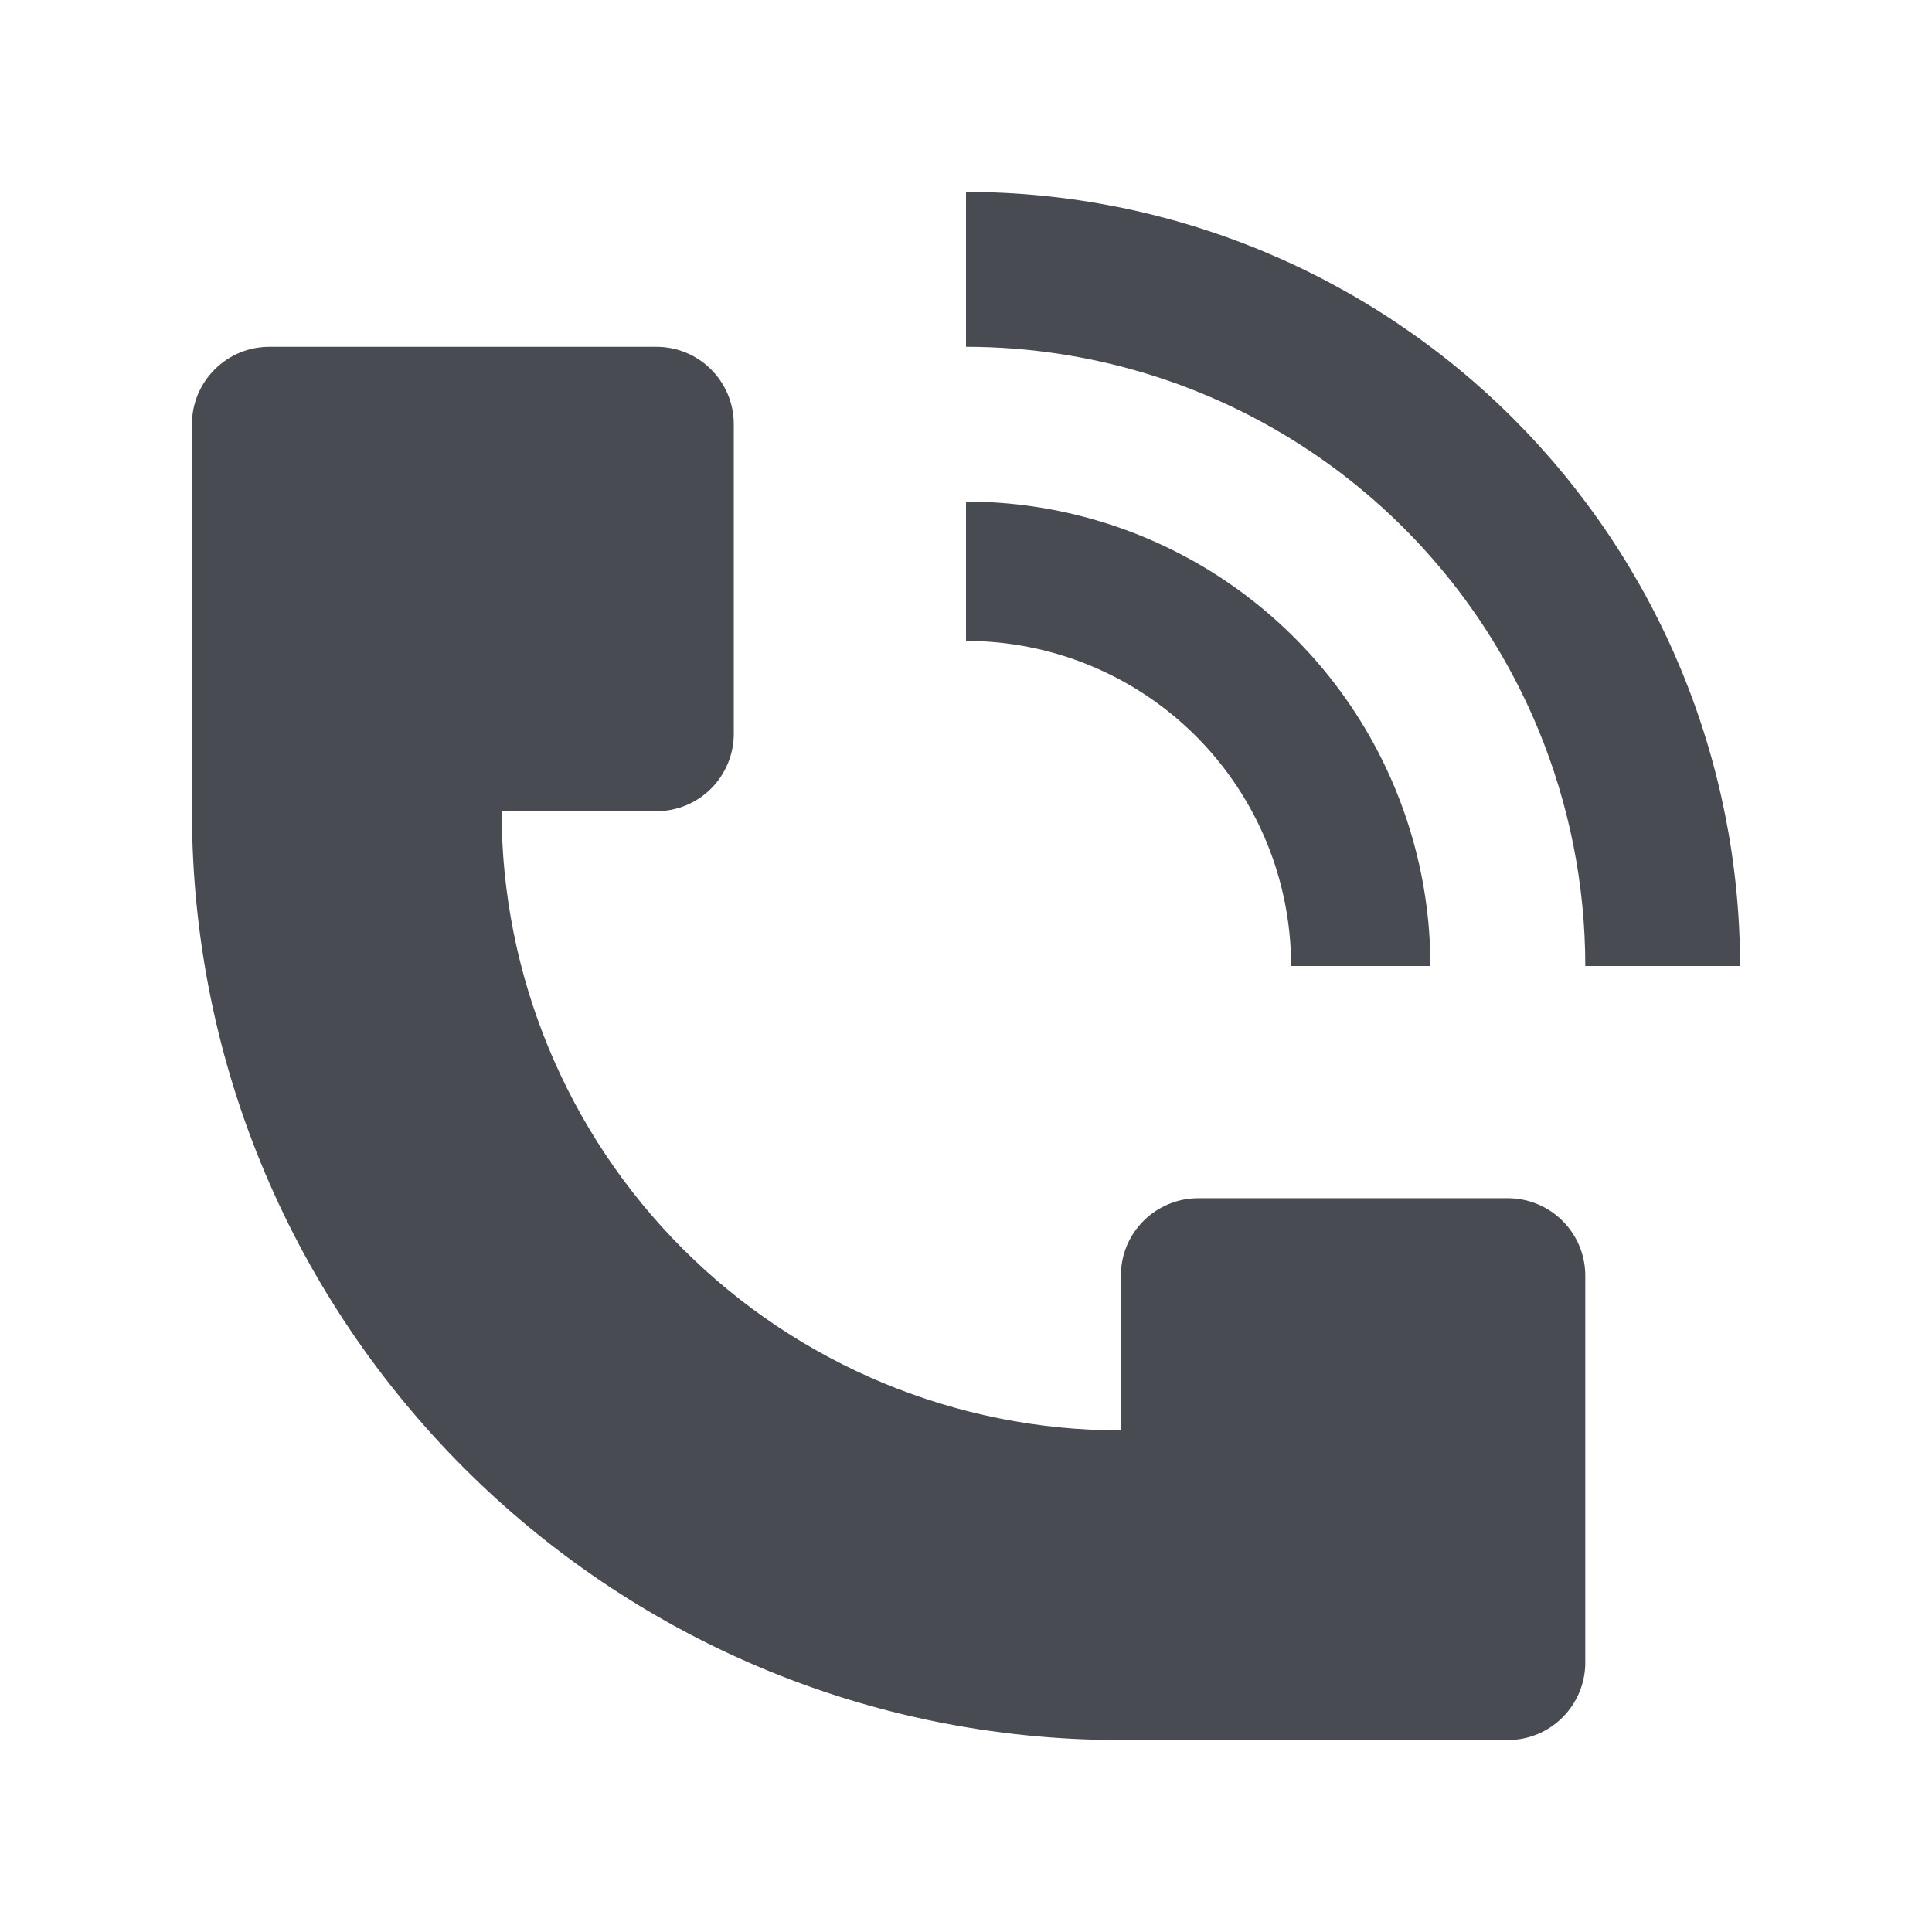
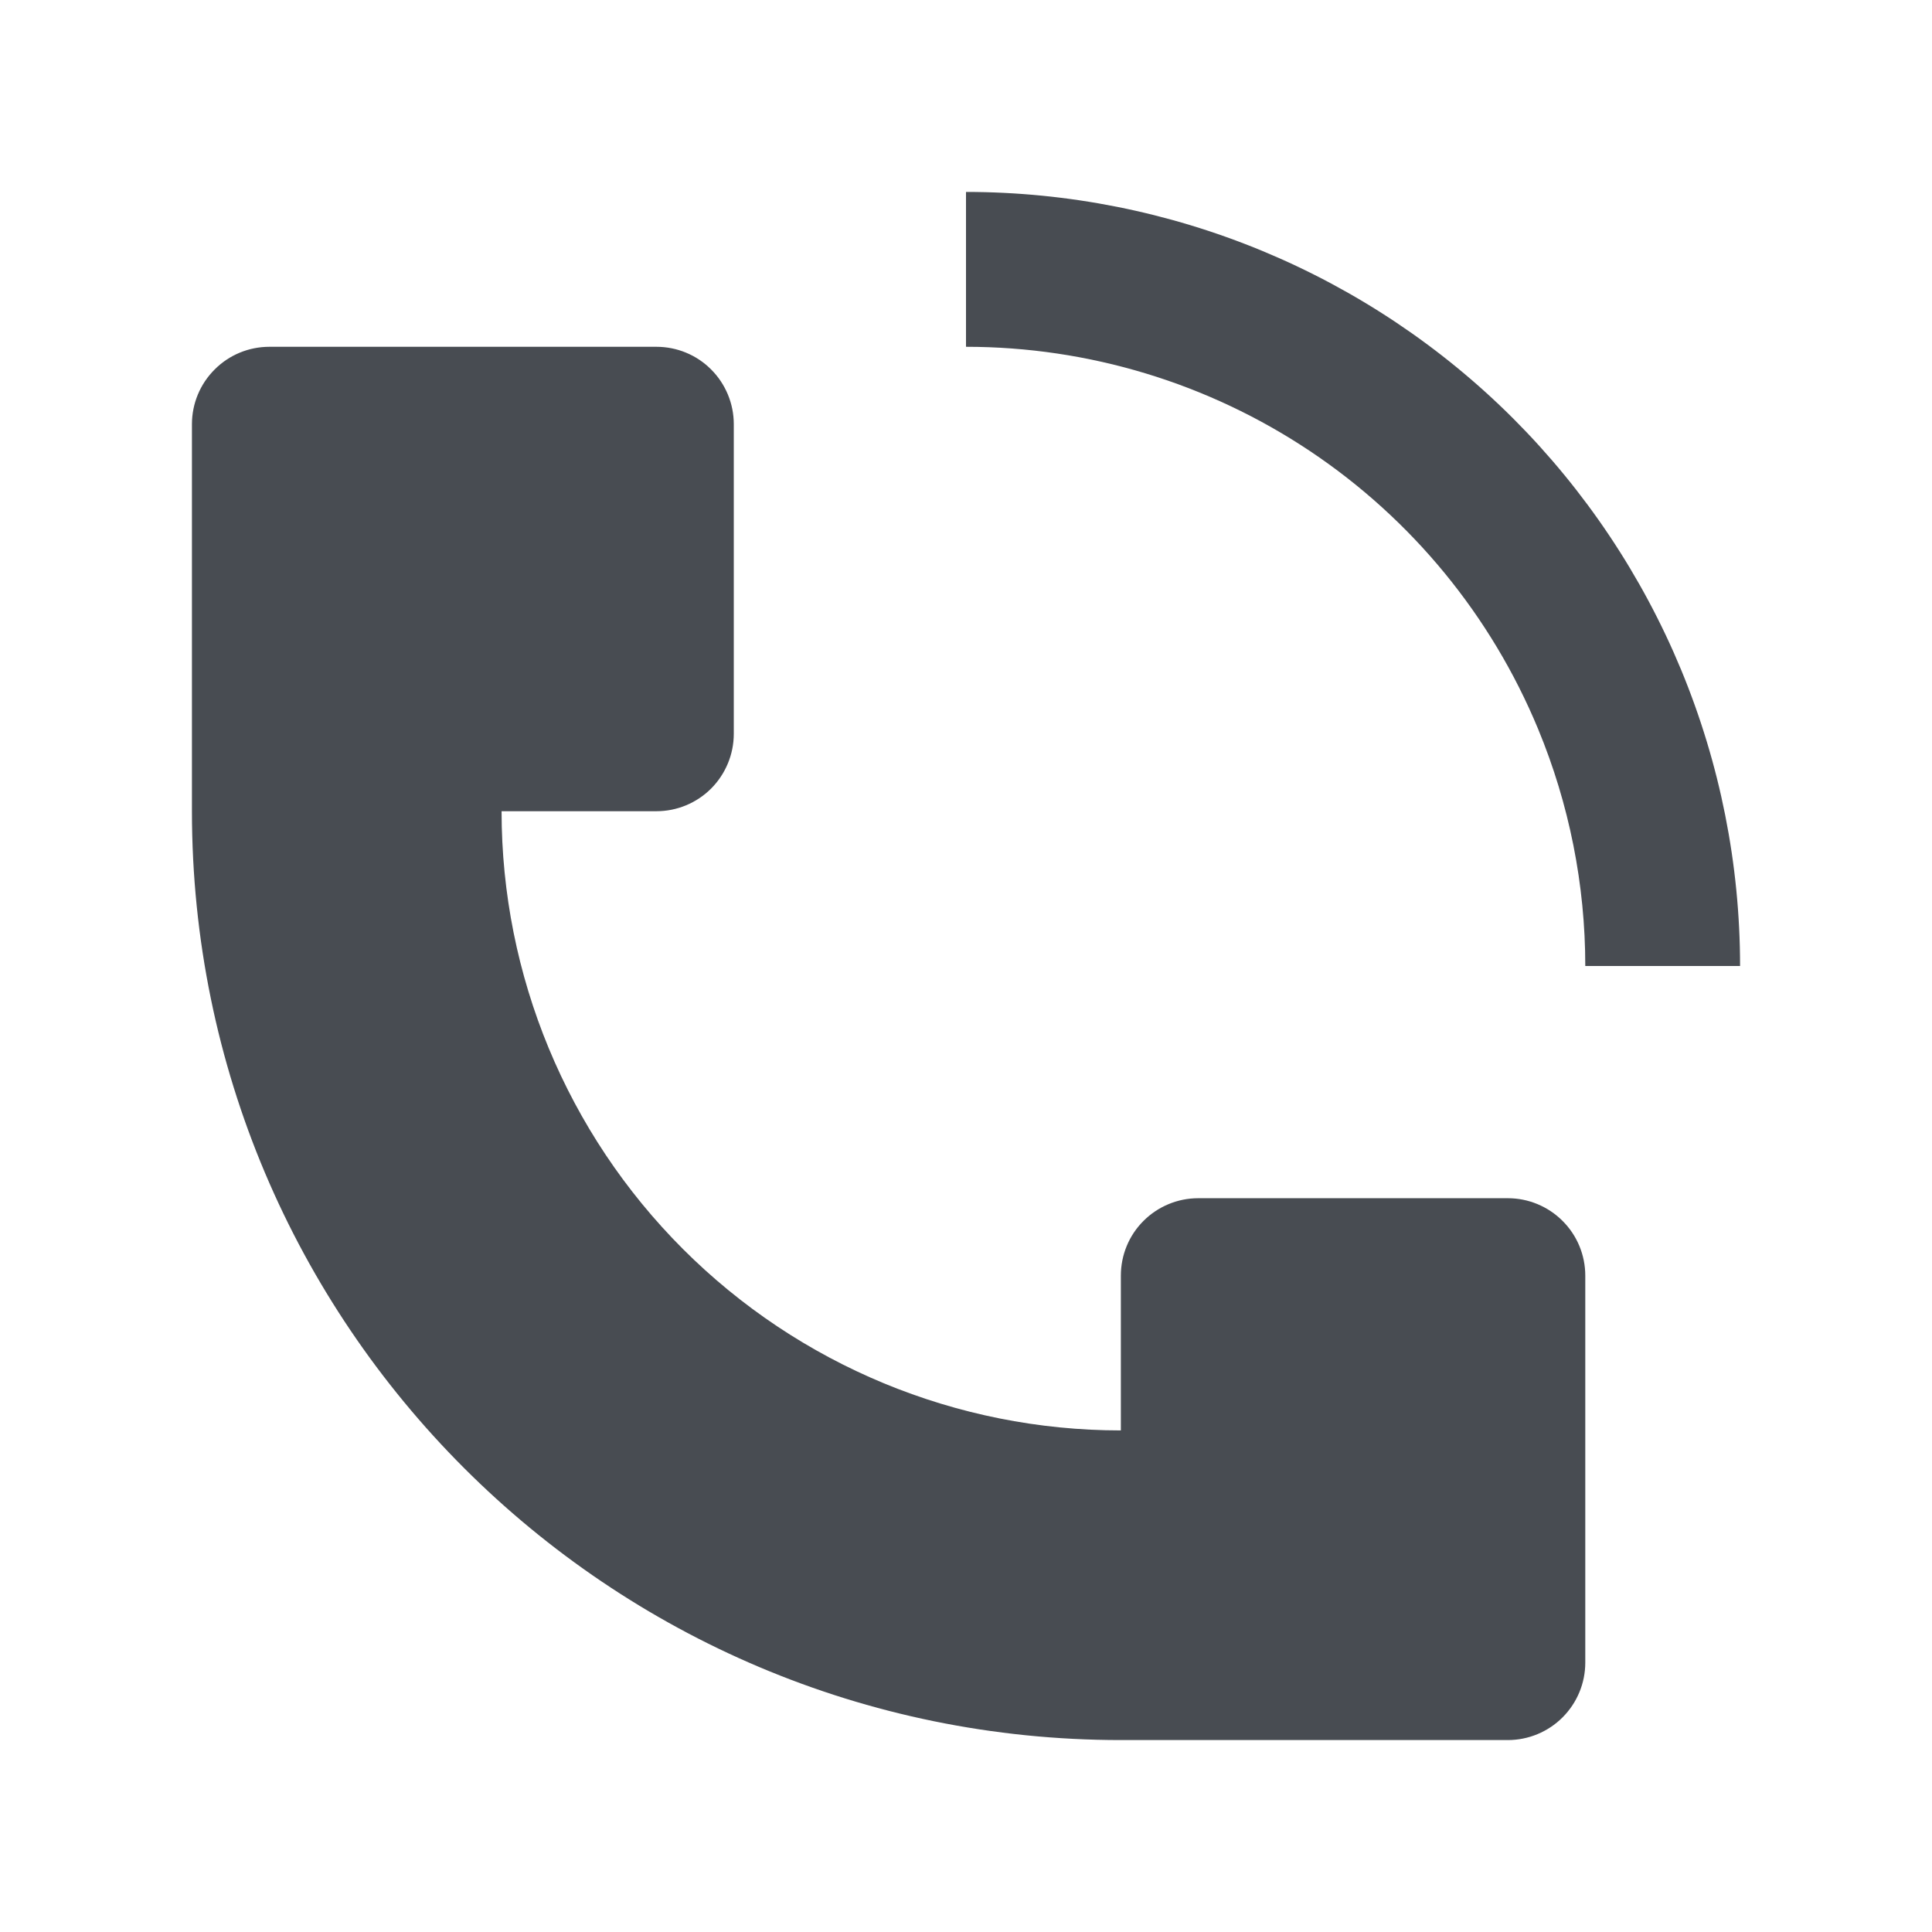
<svg xmlns="http://www.w3.org/2000/svg" width="26" height="26" viewBox="0 0 26 26" fill="none">
  <path d="M23.417 13C23.417 11.632 23.147 10.278 22.624 9.014C22.1 7.75 21.333 6.602 20.366 5.634C19.399 4.667 18.25 3.9 16.986 3.376C15.723 2.853 14.368 2.583 13 2.583V4.667C14.648 4.667 16.259 5.155 17.63 6.071C19 6.986 20.068 8.288 20.699 9.81C21.118 10.822 21.334 11.905 21.334 13H23.417ZM2.583 10.917V5.708C2.583 5.432 2.693 5.167 2.889 4.972C3.084 4.776 3.349 4.667 3.625 4.667H8.834C9.11 4.667 9.375 4.776 9.57 4.972C9.765 5.167 9.875 5.432 9.875 5.708V9.875C9.875 10.151 9.765 10.416 9.57 10.612C9.375 10.807 9.11 10.917 8.834 10.917H6.75C6.75 13.127 7.628 15.246 9.191 16.809C10.754 18.372 12.873 19.25 15.084 19.25V17.167C15.084 16.89 15.193 16.625 15.389 16.43C15.584 16.235 15.849 16.125 16.125 16.125H20.292C20.568 16.125 20.833 16.235 21.028 16.43C21.224 16.625 21.334 16.89 21.334 17.167V22.375C21.334 22.651 21.224 22.916 21.028 23.112C20.833 23.307 20.568 23.417 20.292 23.417H15.084C8.18 23.417 2.583 17.82 2.583 10.917Z" fill="#484C52" />
-   <path d="M18.774 10.608C19.088 11.367 19.25 12.179 19.25 13H17.375C17.375 11.84 16.914 10.727 16.094 9.906C15.273 9.086 14.16 8.625 13 8.625V6.75C14.236 6.75 15.444 7.117 16.472 7.803C17.5 8.49 18.301 9.466 18.774 10.608Z" fill="#484C52" />
</svg>